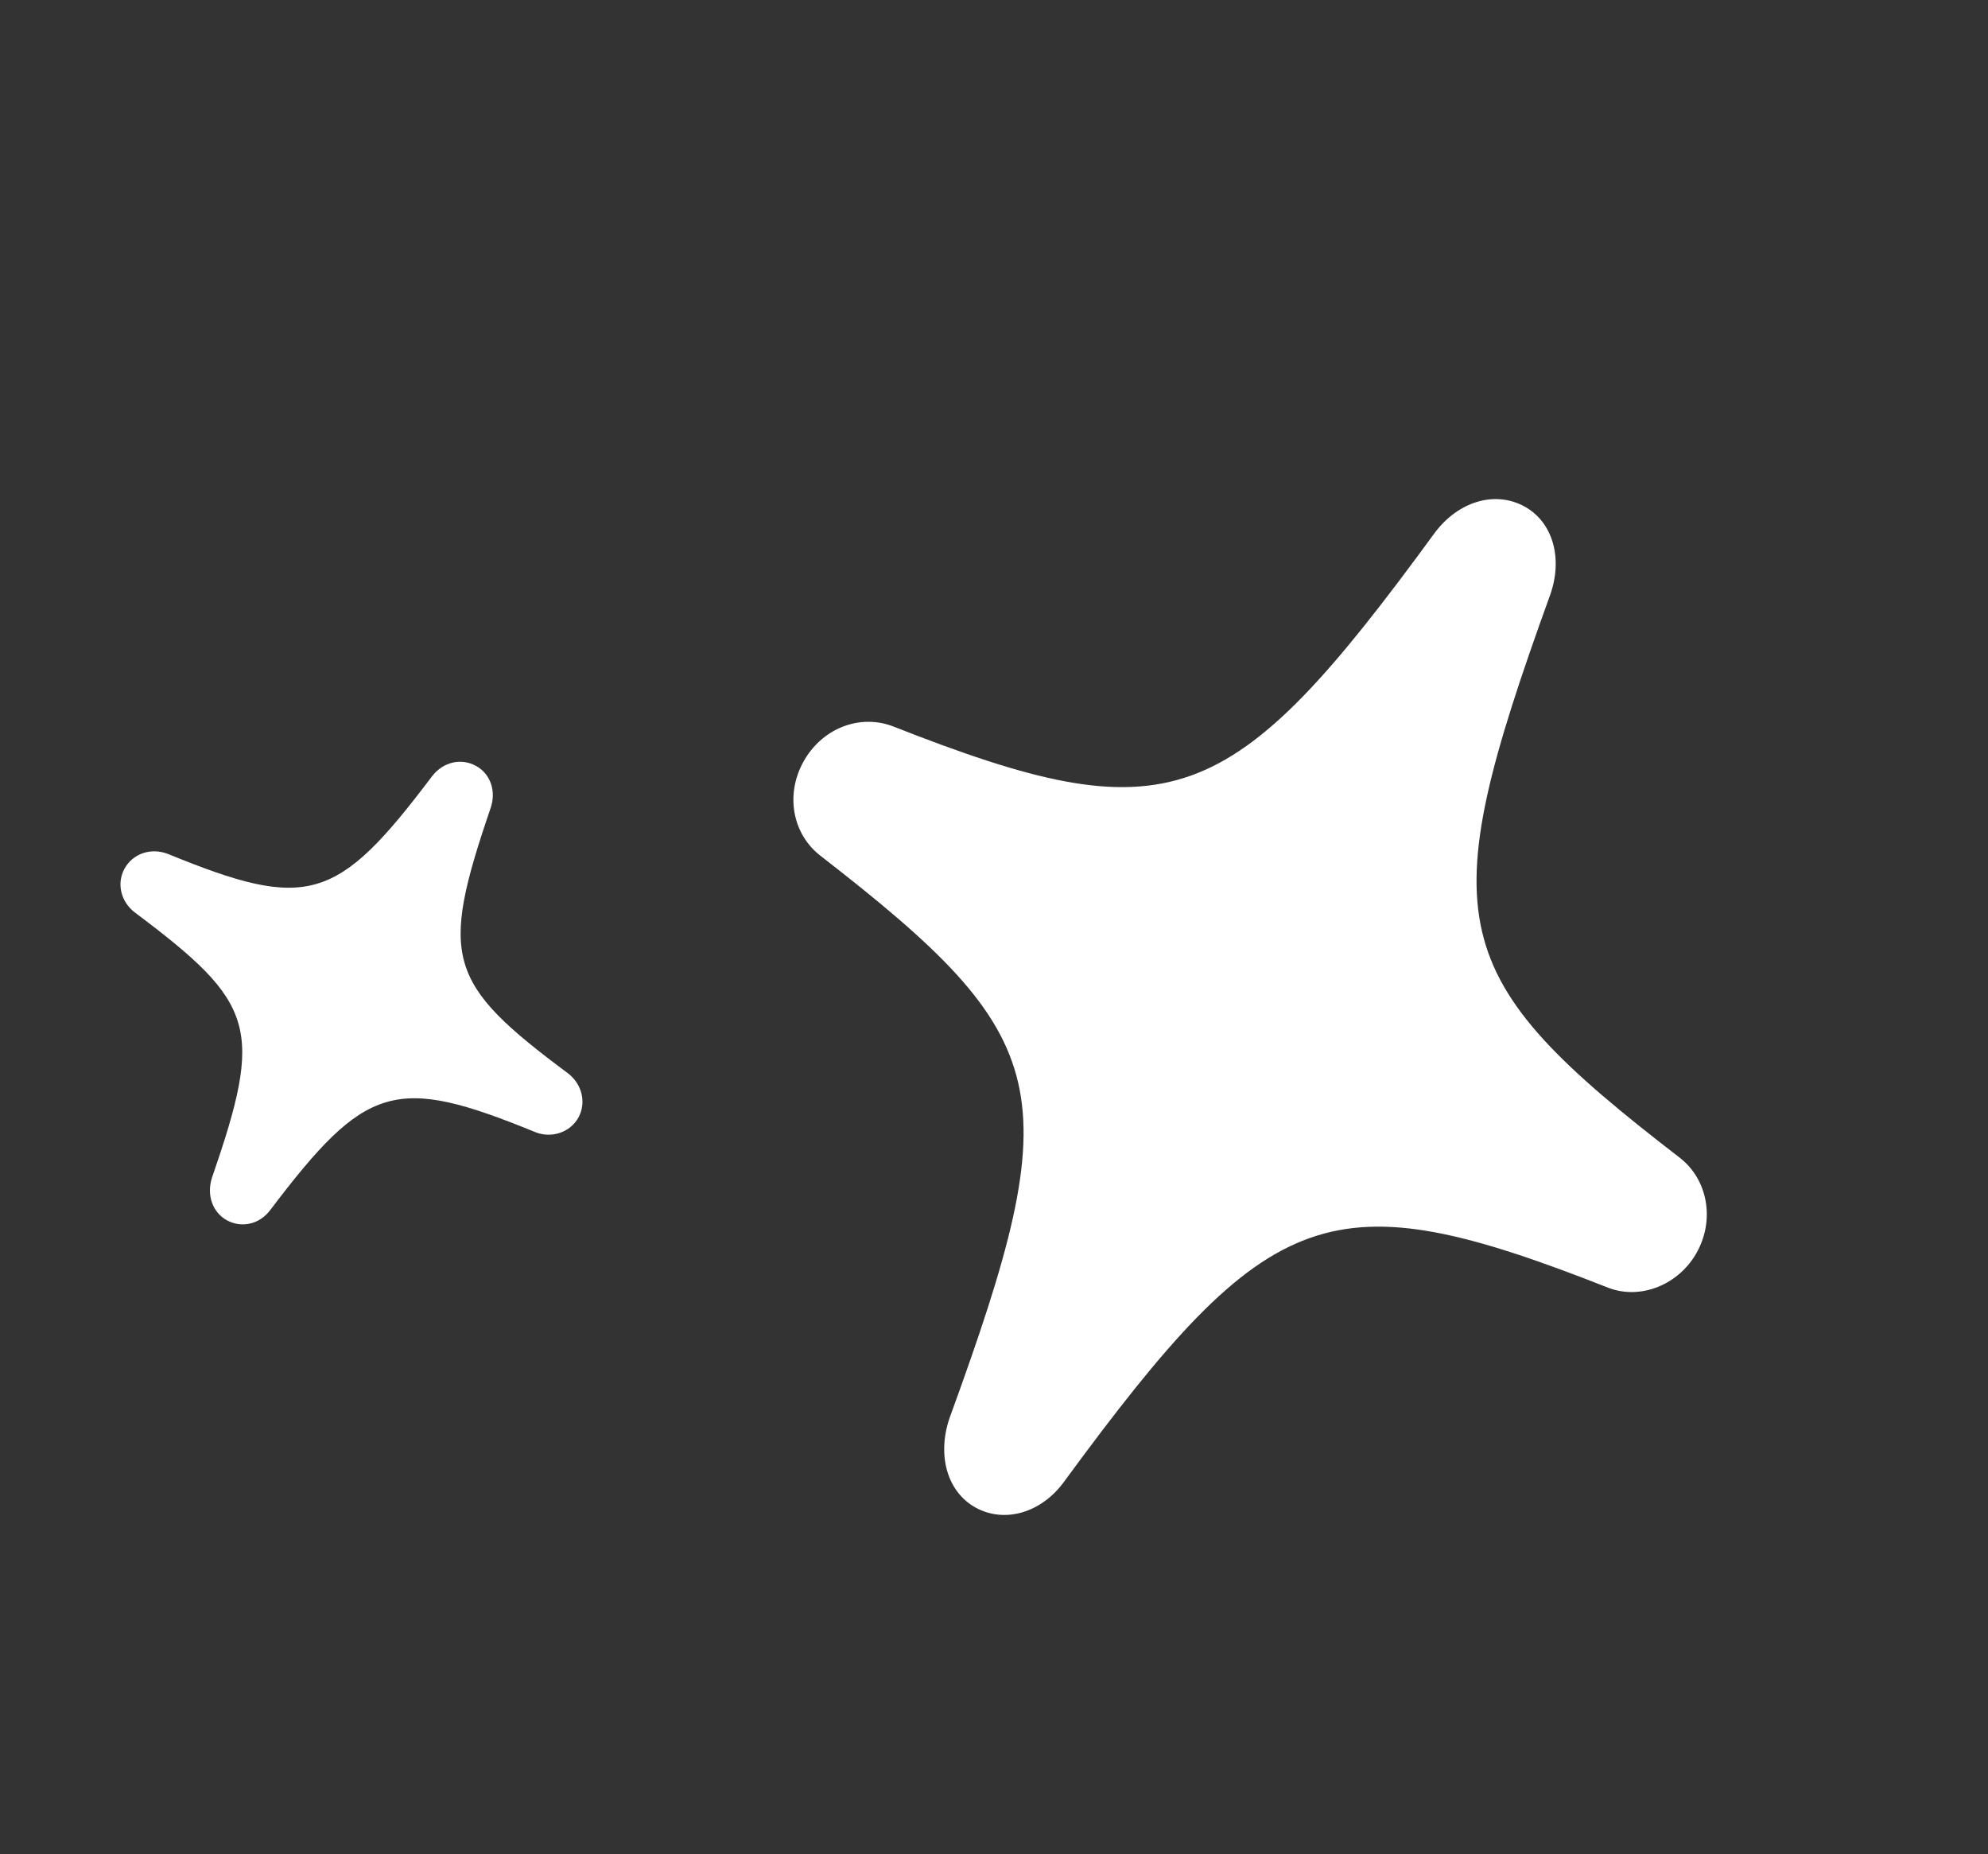
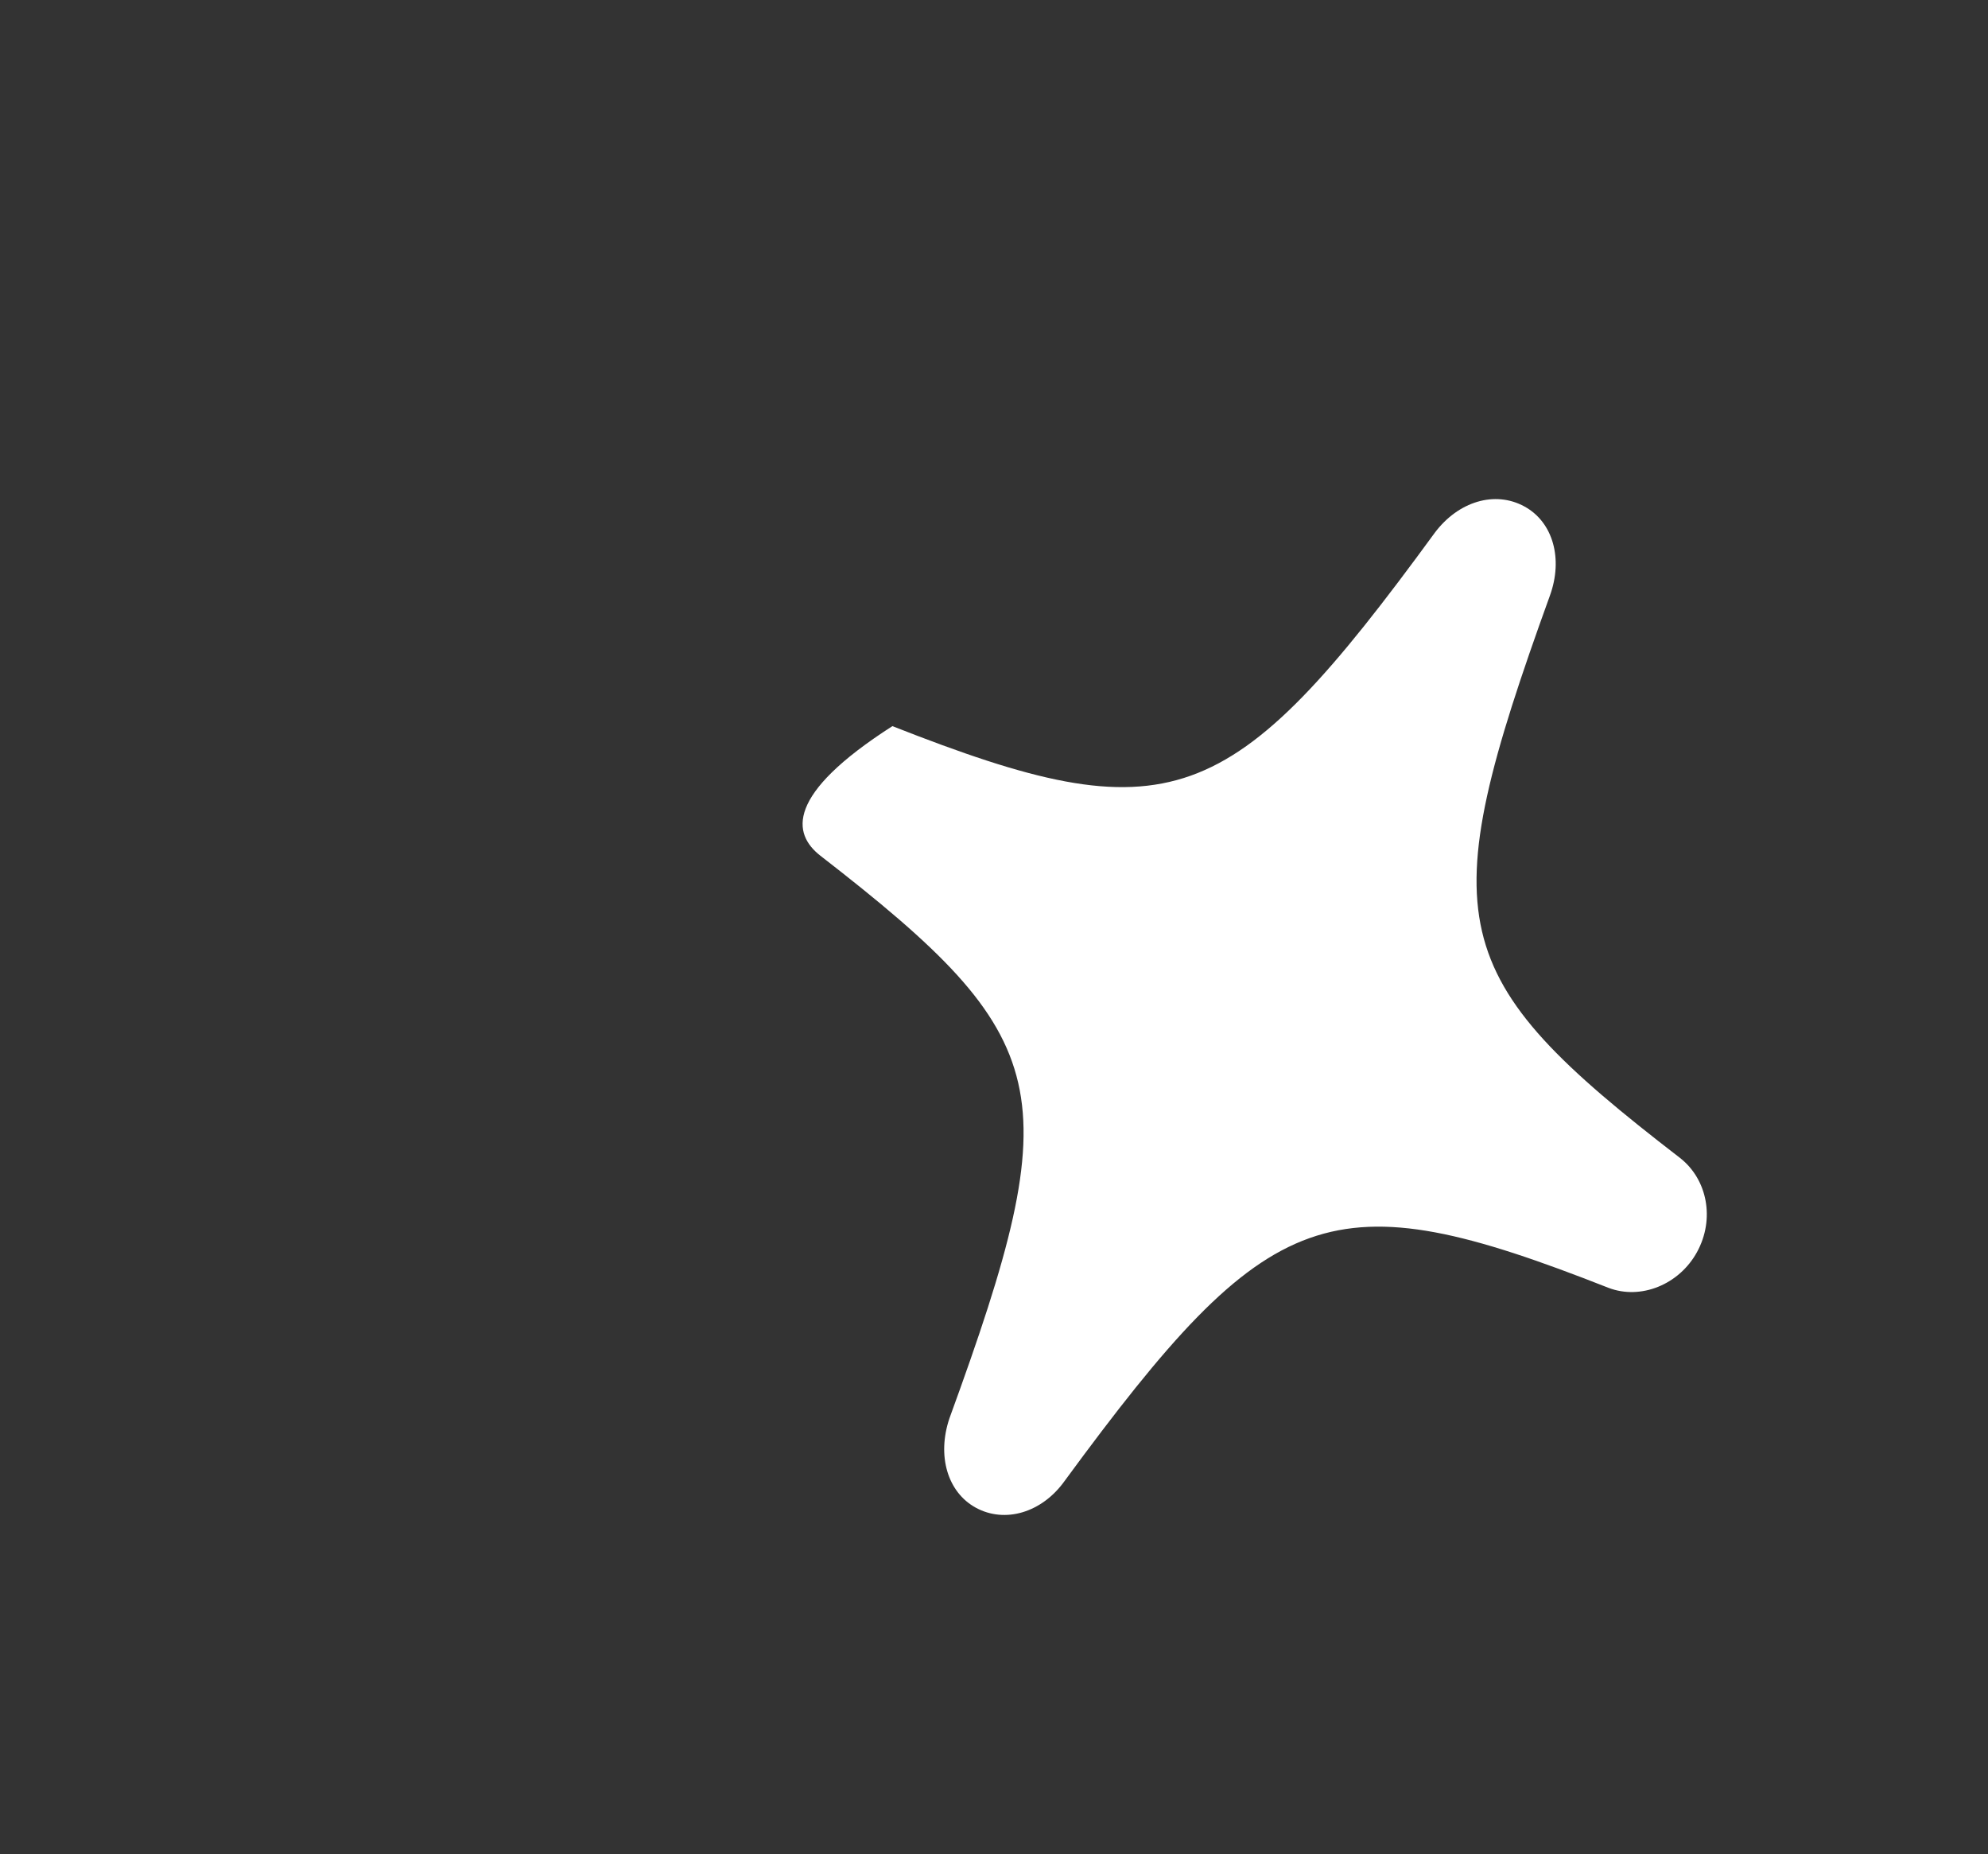
<svg xmlns="http://www.w3.org/2000/svg" width="89" height="83" viewBox="0 0 89 83" fill="none">
  <rect x="0" y="0" width="89" height="83" fill="#333333" stroke="none" />
-   <path d="M43.683 67.482C44.988 68.197 46.646 67.709 47.661 66.287C56.88 53.726 59.563 52.744 72.009 57.642C73.45 58.194 75.172 57.503 75.972 56.043C76.784 54.563 76.436 52.79 75.217 51.832C64.645 43.69 64.08 41.323 69.392 26.646C69.979 25.017 69.535 23.375 68.248 22.67C66.926 21.945 65.285 22.444 64.234 23.845C55.062 36.406 52.38 37.388 39.952 32.501C38.464 31.948 36.782 32.609 35.96 34.109C35.159 35.569 35.471 37.322 36.726 38.3C47.294 46.493 47.852 48.829 42.504 63.486C41.942 65.156 42.415 66.787 43.683 67.482Z" fill="white" />
-   <path d="M10.16 54.62C10.823 54.983 11.633 54.793 12.104 54.153C16.385 48.505 17.692 48.108 23.968 50.675C24.695 50.965 25.532 50.682 25.895 50.02C26.264 49.348 26.051 48.513 25.425 48.039C20.003 44.001 19.669 42.885 21.967 36.161C22.22 35.414 21.963 34.639 21.31 34.281C20.638 33.912 19.837 34.108 19.348 34.737C15.09 40.386 13.784 40.783 7.516 38.221C6.766 37.93 5.948 38.199 5.575 38.88C5.211 39.543 5.406 40.368 6.05 40.852C11.471 44.914 11.801 46.016 9.485 52.729C9.245 53.495 9.516 54.267 10.16 54.62Z" fill="white" />
+   <path d="M43.683 67.482C44.988 68.197 46.646 67.709 47.661 66.287C56.88 53.726 59.563 52.744 72.009 57.642C73.45 58.194 75.172 57.503 75.972 56.043C76.784 54.563 76.436 52.79 75.217 51.832C64.645 43.69 64.08 41.323 69.392 26.646C69.979 25.017 69.535 23.375 68.248 22.67C66.926 21.945 65.285 22.444 64.234 23.845C55.062 36.406 52.38 37.388 39.952 32.501C35.159 35.569 35.471 37.322 36.726 38.3C47.294 46.493 47.852 48.829 42.504 63.486C41.942 65.156 42.415 66.787 43.683 67.482Z" fill="white" />
</svg>